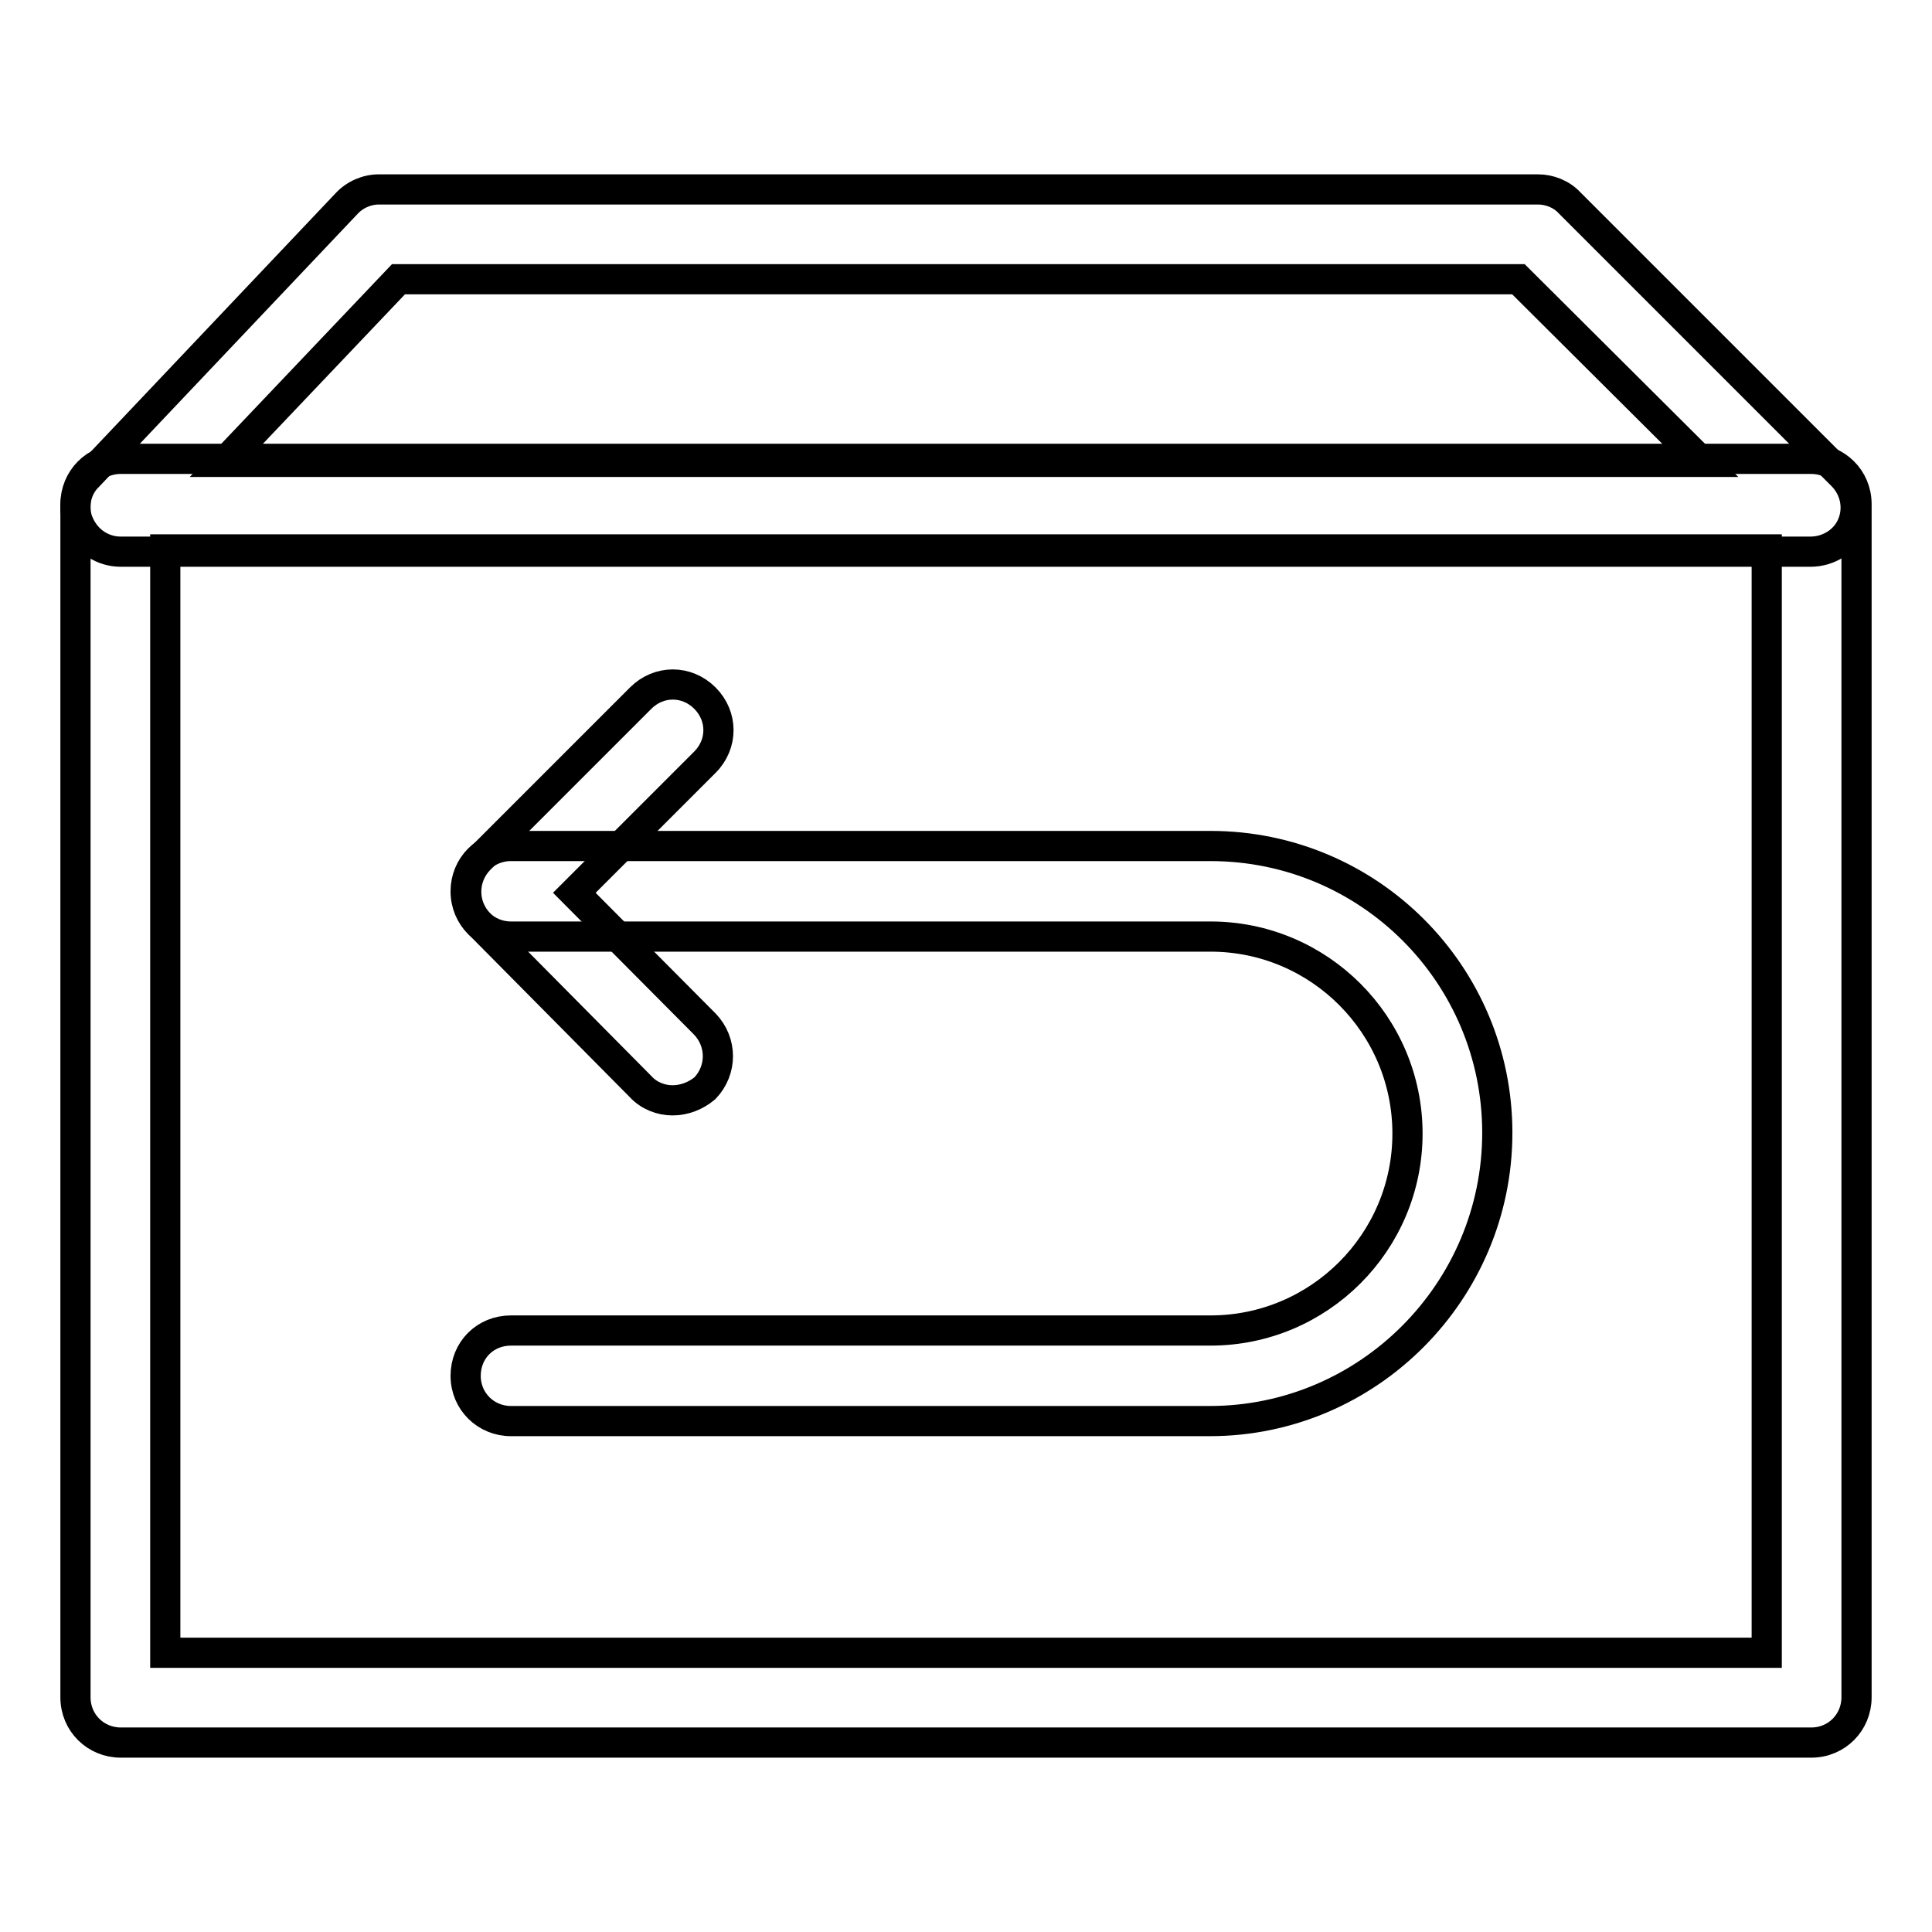
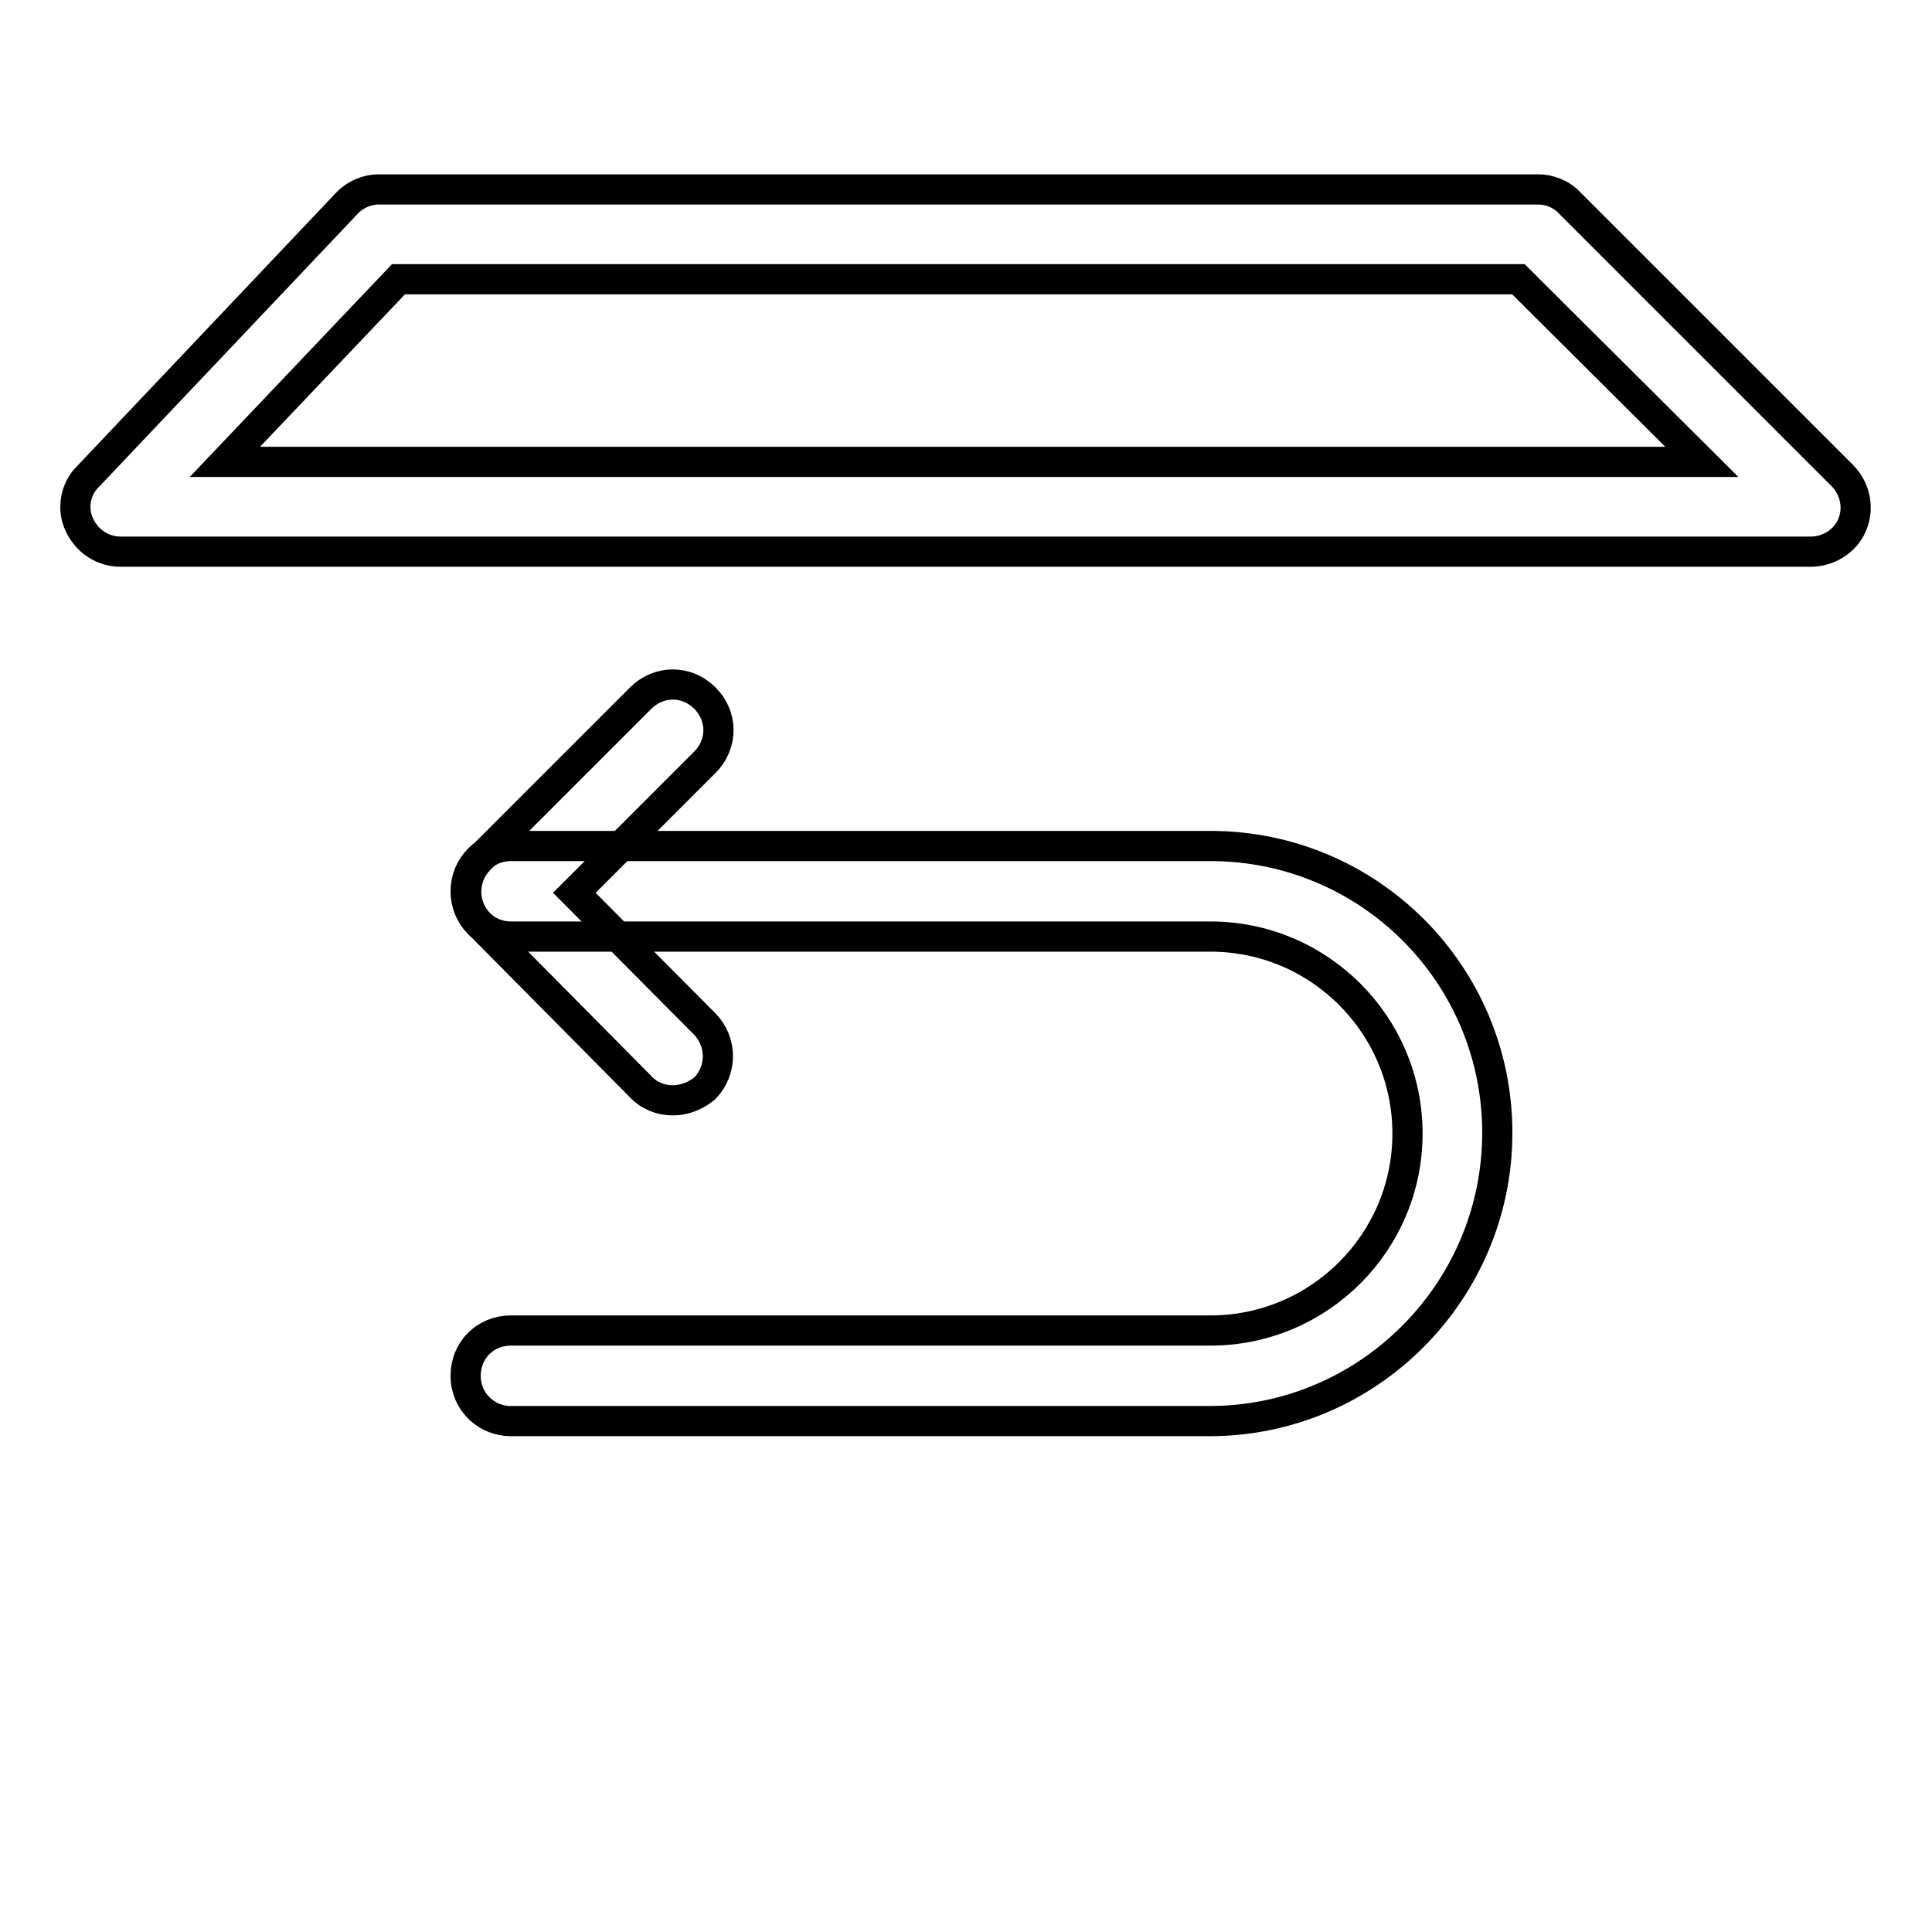
<svg xmlns="http://www.w3.org/2000/svg" version="1.1" x="0px" y="0px" viewBox="0 0 256 256" enable-background="new 0 0 256 256" xml:space="preserve">
  <g>
-     <path stroke-width="4" fill-opacity="0" stroke="#000000" d="M240,230.9H16c-3.3,0-6-2.6-6-6V66.8c0-3.3,2.6-6,6-6H240c3.3,0,6,2.6,6,6v158.1 C246,228.2,243.4,230.9,240,230.9L240,230.9z M21.9,219h212.2V72.8H21.9V219z" />
    <path stroke-width="4" fill-opacity="0" stroke="#000000" d="M239.9,73.1H16c-2.4,0-4.5-1.4-5.5-3.6c-1-2.1-0.5-4.8,1.2-6.4L45.9,27c1.1-1.2,2.7-1.9,4.3-1.9h153.6 c1.5,0,3.1,0.6,4.2,1.8L244.1,63c1.7,1.7,2.3,4.3,1.3,6.6C244.5,71.7,242.3,73.1,239.9,73.1z M29.8,61.2h195.7L201.2,37H52.8 L29.8,61.2z M160.3,188.3H67.7c-3.3,0-6-2.6-6-6s2.6-6,6-6h92.7c14.4,0,26.1-11.7,26.1-26.1c0-14.4-11.7-26.1-26.1-26.1H67.7 c-3.3,0-6-2.6-6-6c0-3.3,2.6-6,6-6h92.7c21,0,38,17,38,38S181.3,188.3,160.3,188.3z" />
    <path stroke-width="4" fill-opacity="0" stroke="#000000" d="M89.1,145.8c-1.5,0-3.1-0.6-4.2-1.8l-21.4-21.6c-2.3-2.4-2.3-6.1,0-8.5l21.4-21.4c2.4-2.4,6.1-2.4,8.5,0 c2.4,2.4,2.4,6.1,0,8.5l-17.3,17.3l17.3,17.4c2.3,2.4,2.3,6.1,0,8.5C92.2,145.2,90.7,145.8,89.1,145.8z" />
  </g>
</svg>